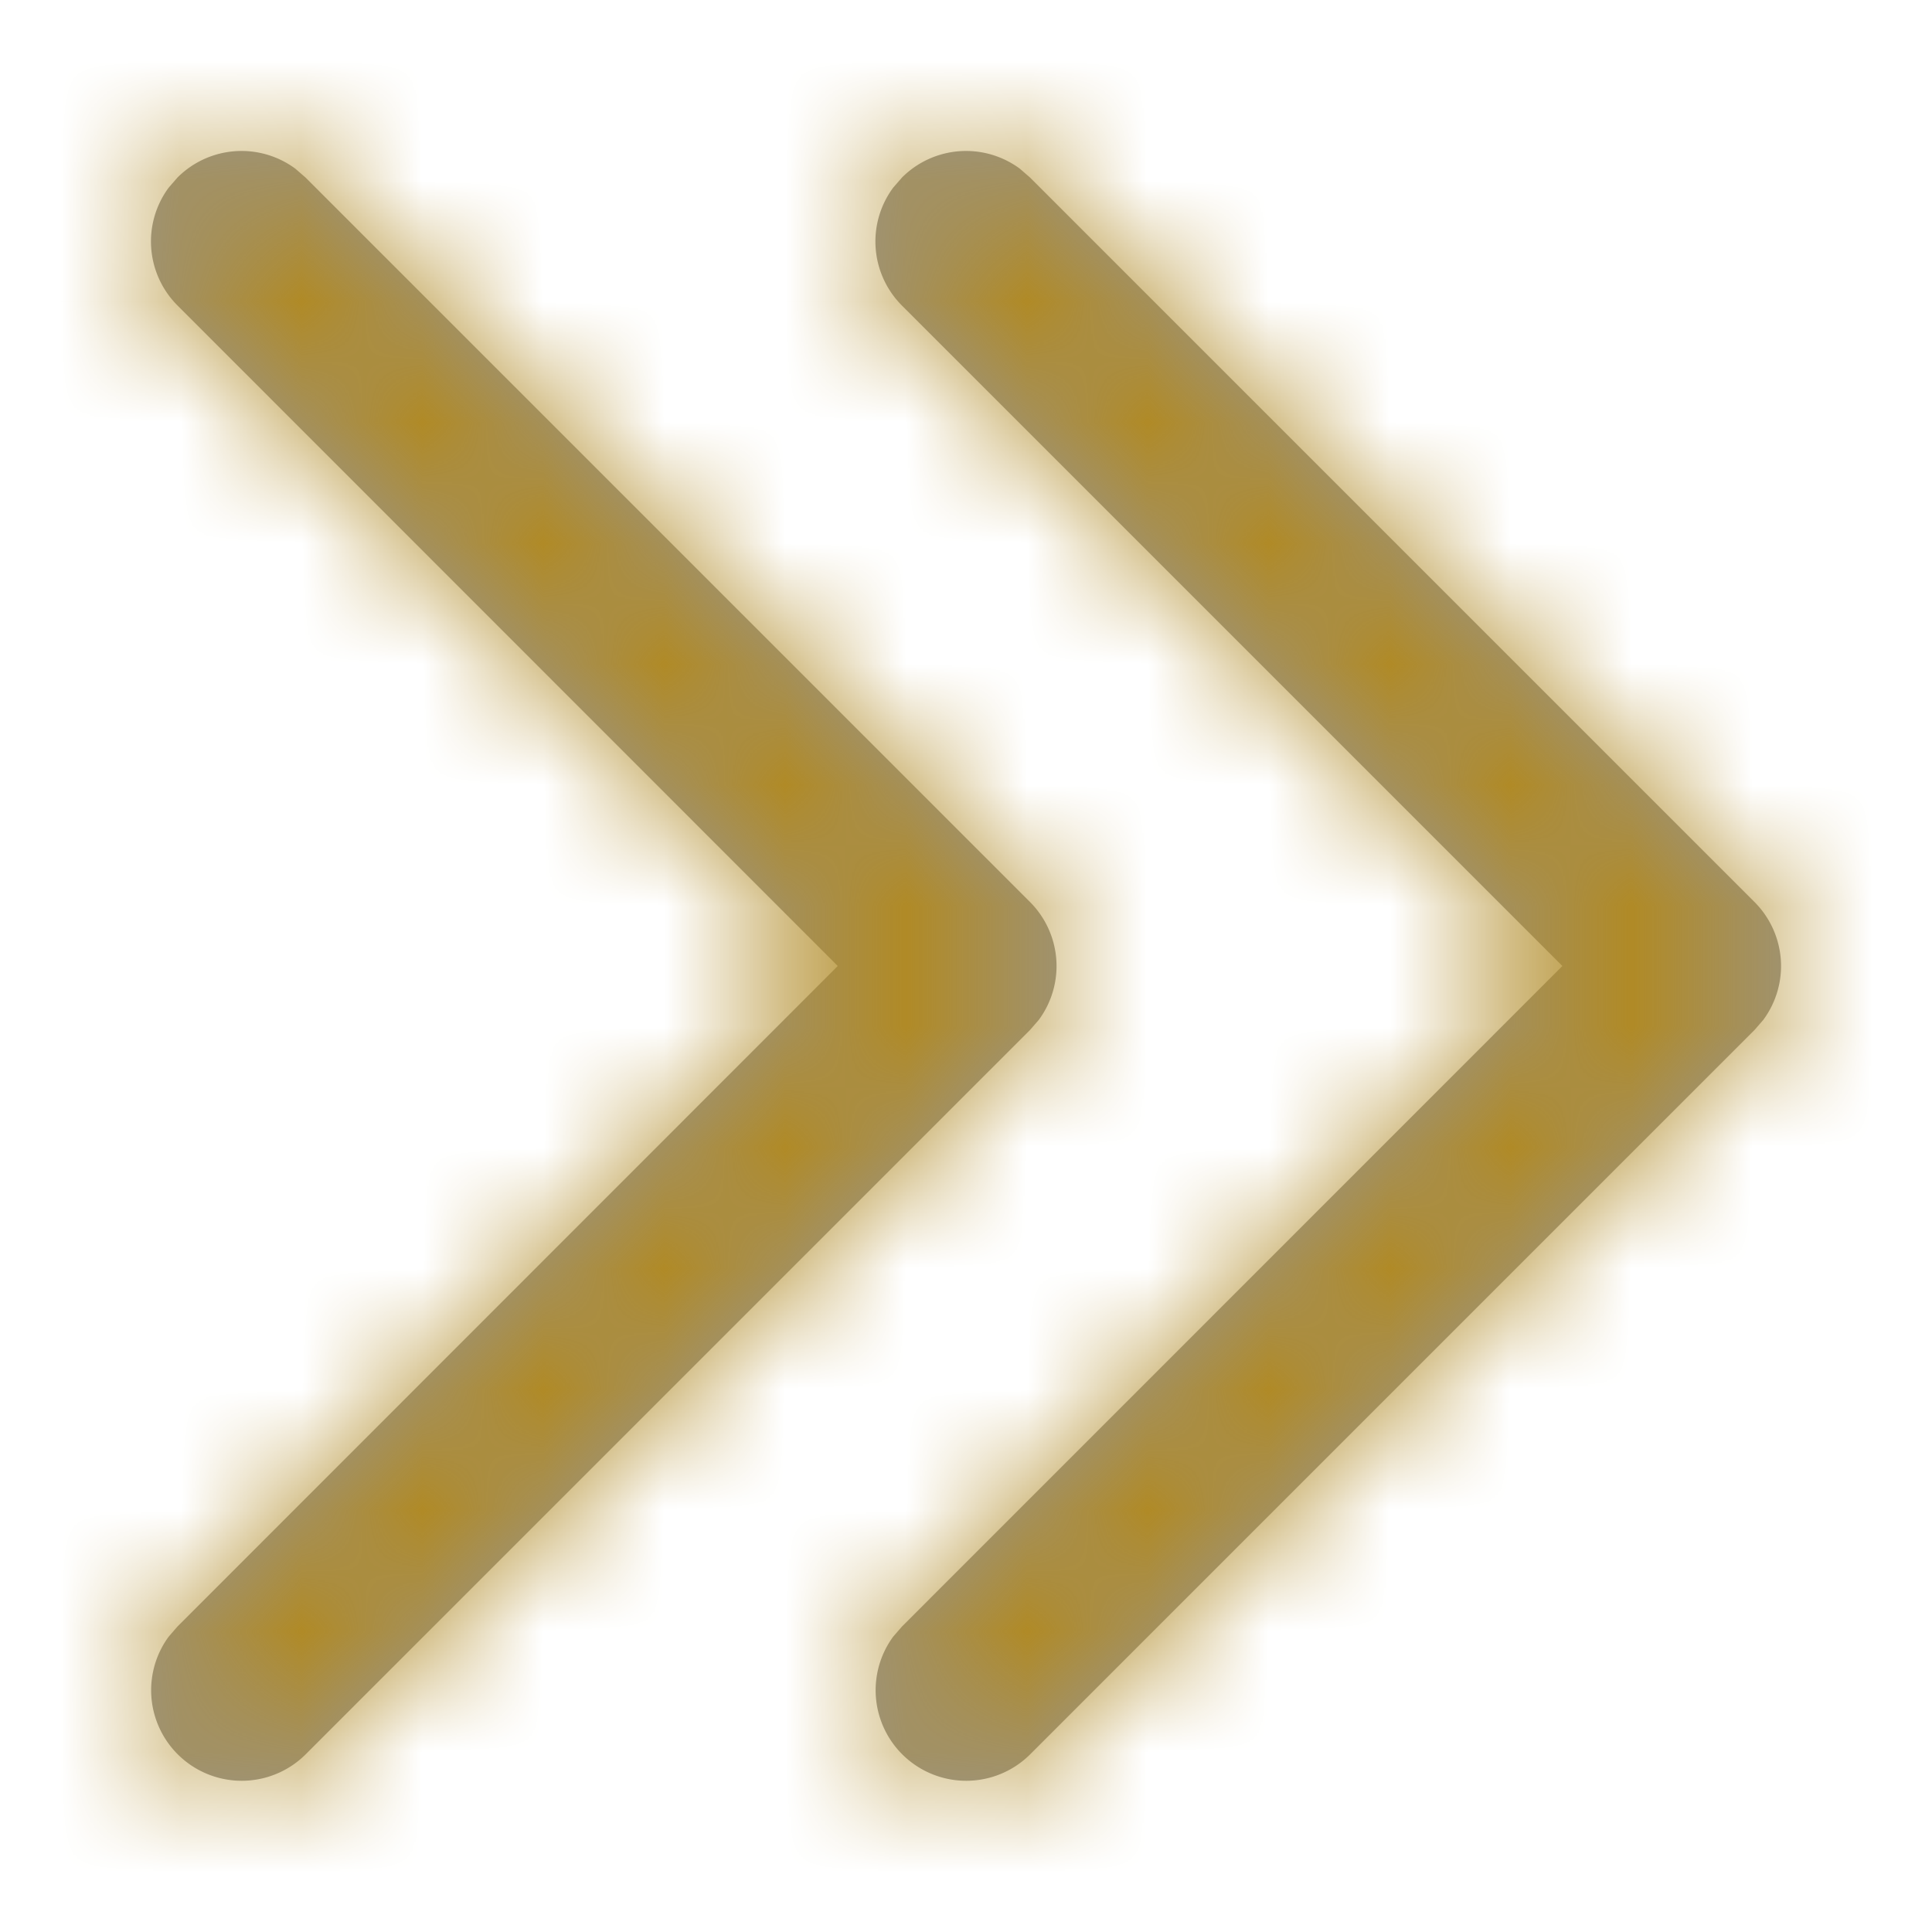
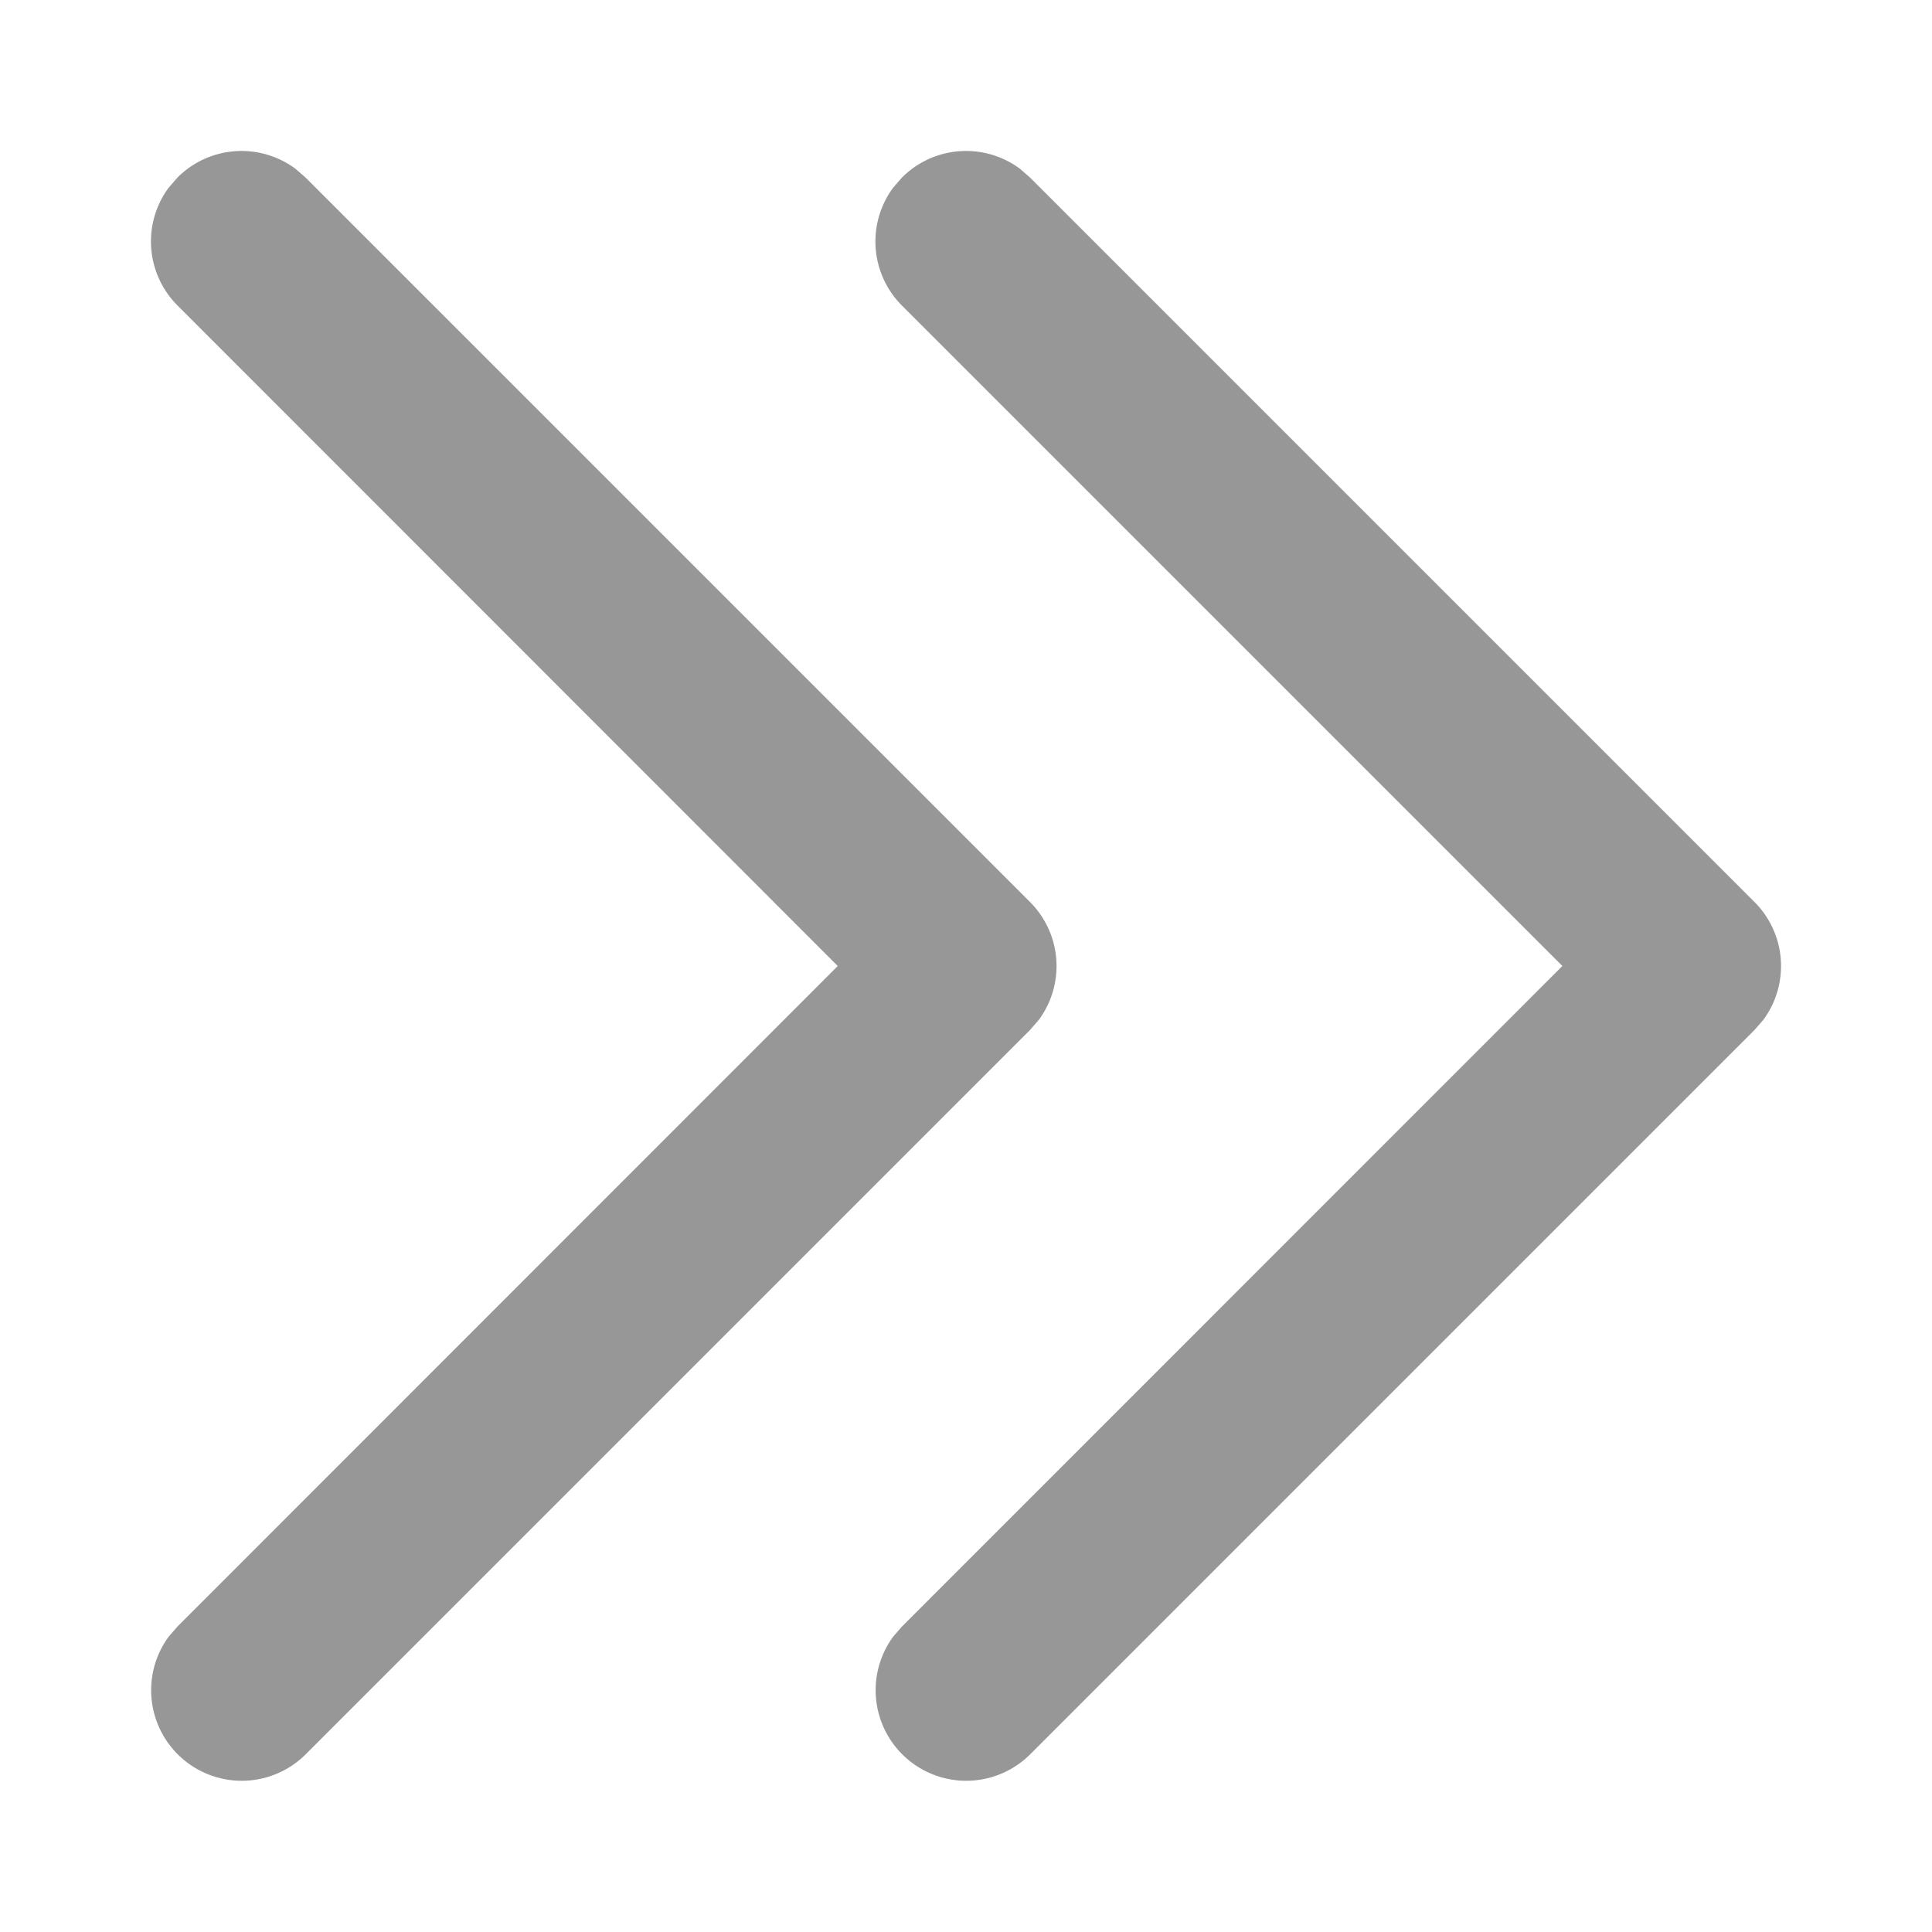
<svg xmlns="http://www.w3.org/2000/svg" xmlns:xlink="http://www.w3.org/1999/xlink" width="16" height="16" viewBox="0 0 16 16">
  <defs>
    <path d="M1.446.397 1.53.47l6 6a.75.75 0 0 1 .073.976l-.073.084-6 6a.75.75 0 0 1-1.133-.976l.073-.084L5.938 7 .47 1.53A.75.75 0 0 1 .397.554L.47.47a.75.75 0 0 1 .976-.073zm6 0L7.53.47l6 6a.75.75 0 0 1 .073.976l-.073.084-6 6a.75.75 0 0 1-1.133-.976l.073-.084L11.939 7l-5.47-5.47a.75.75 0 0 1-.072-.976L6.47.47a.75.75 0 0 1 .976-.073z" id="a" />
  </defs>
  <g transform="translate(1 1)" fill="none" fill-rule="evenodd">
    <mask id="b" fill="#fff">
      <use xlink:href="#a" />
    </mask>
    <use fill="#979797" fill-rule="nonzero" xlink:href="#a" />
-     <path fill="#B08A26" mask="url(#b)" d="M-1-1h16v16H-1z" />
  </g>
</svg>